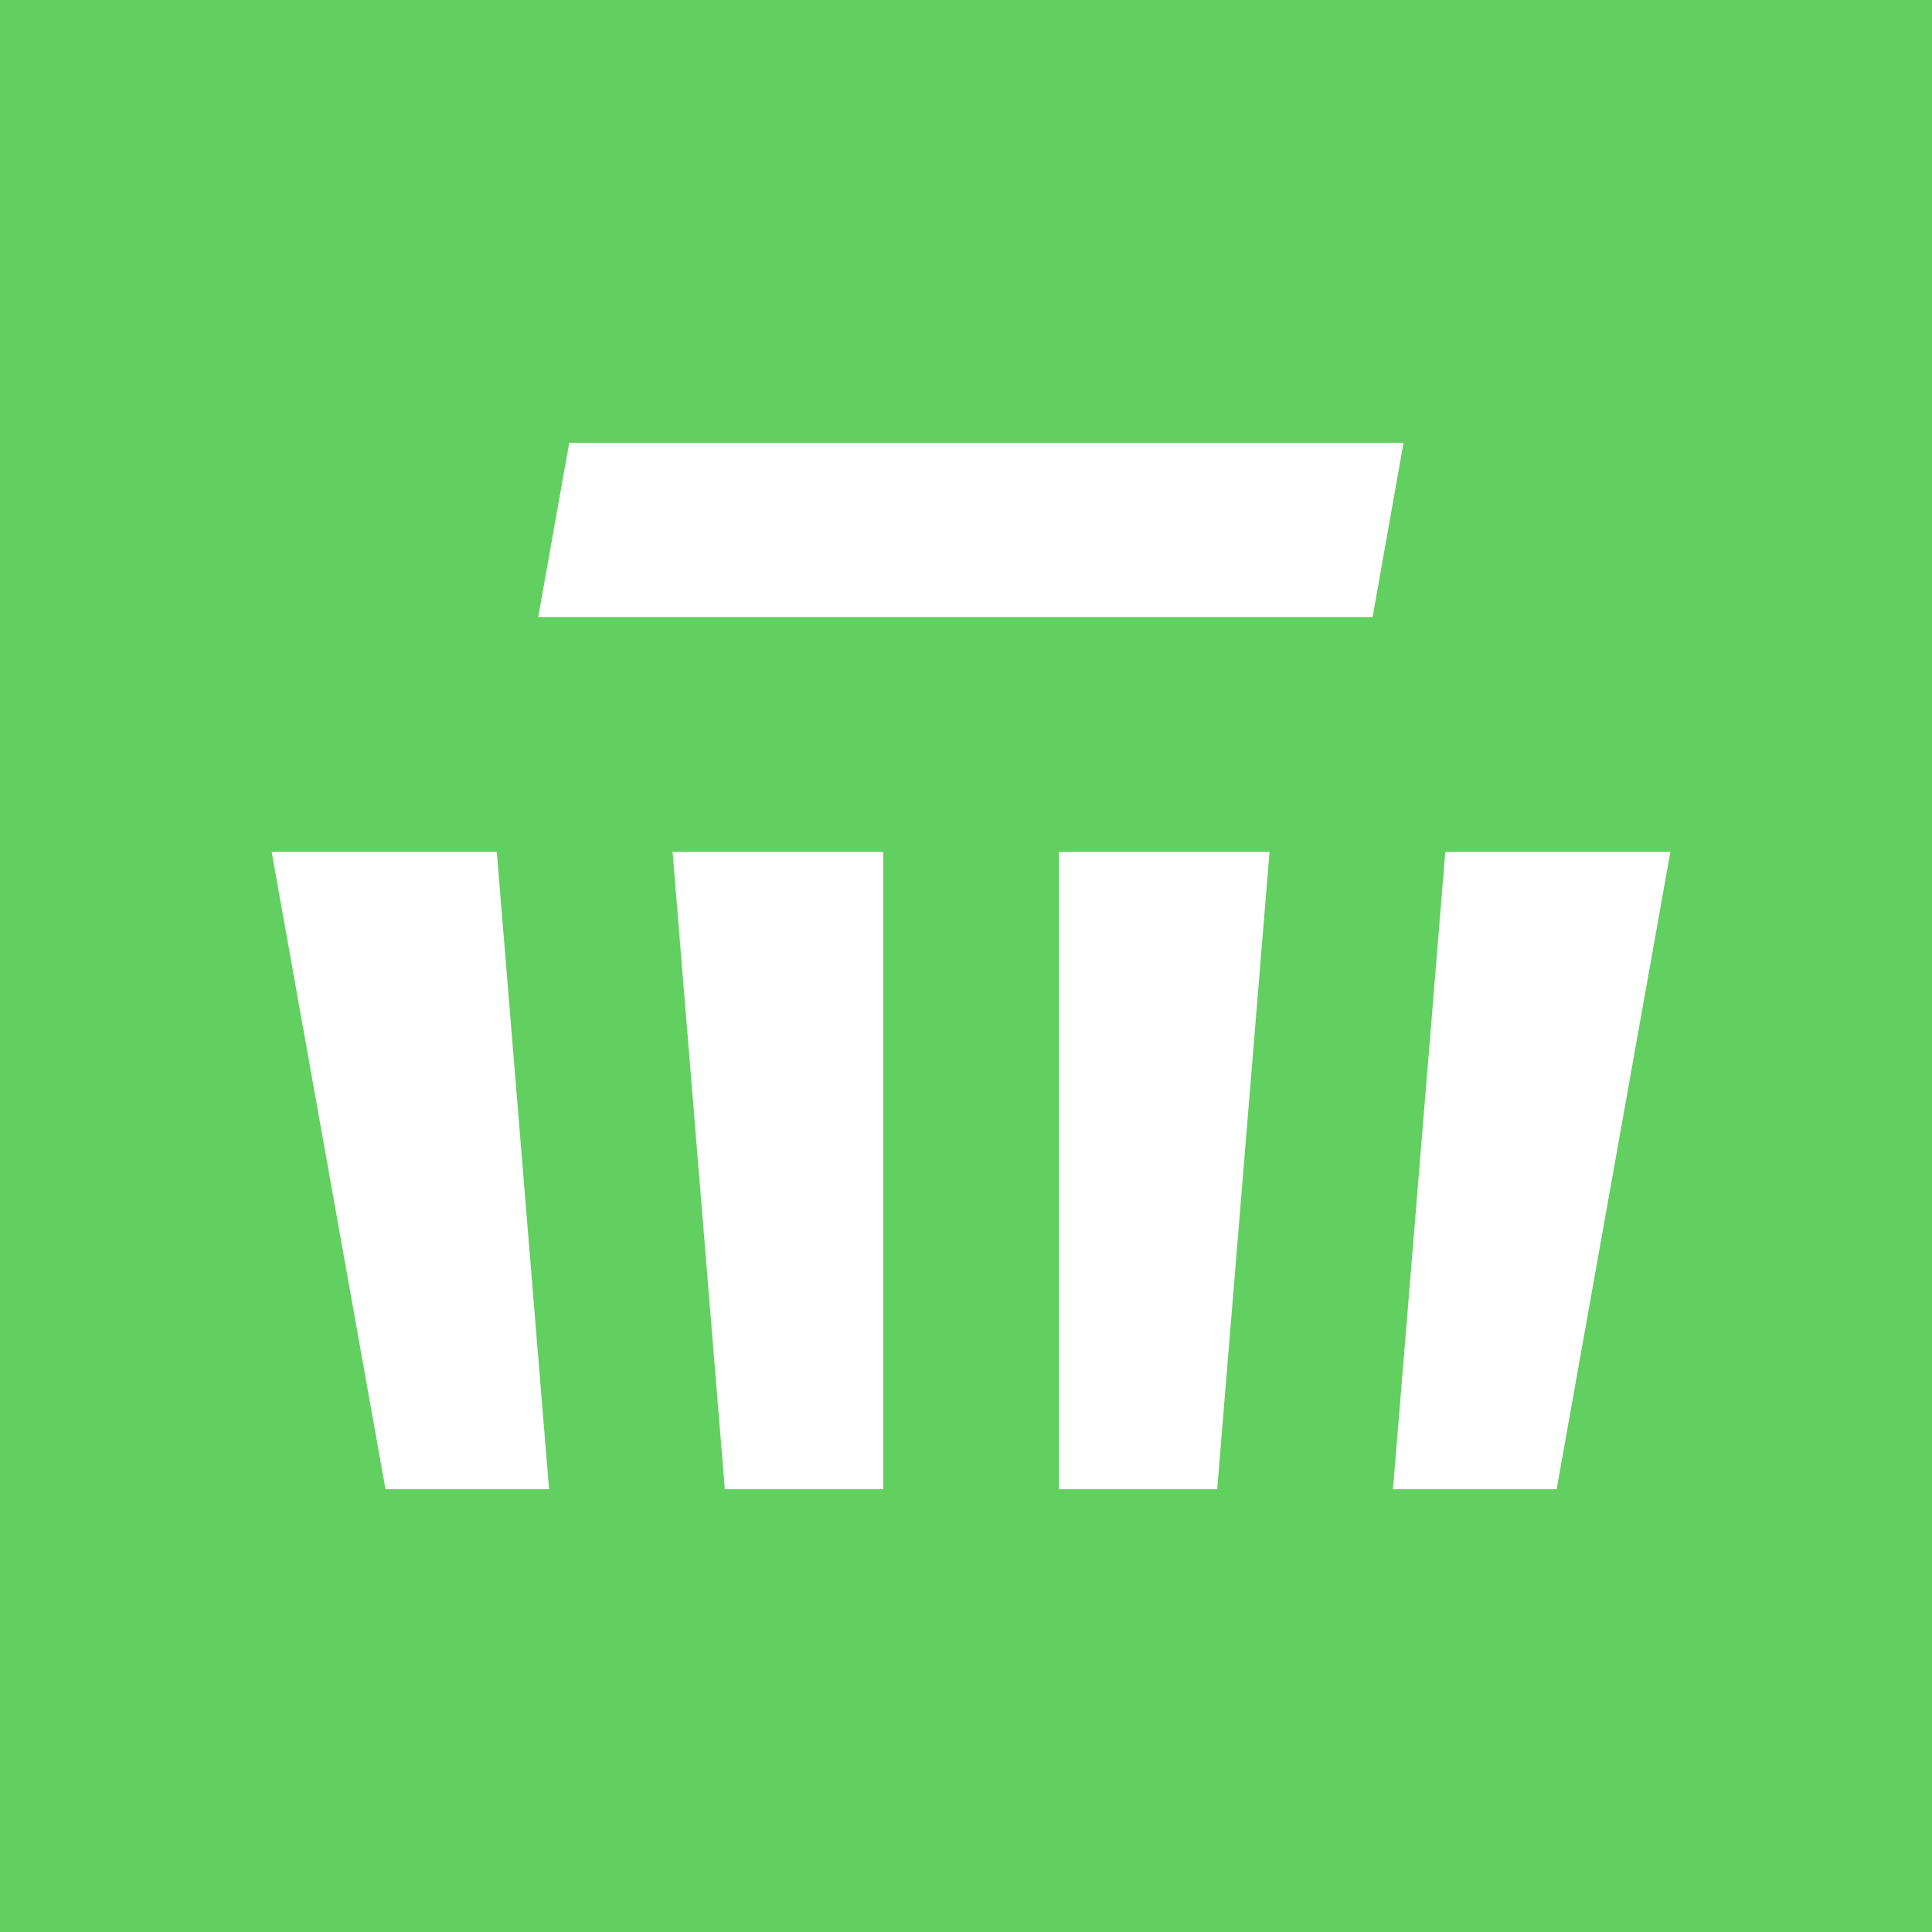
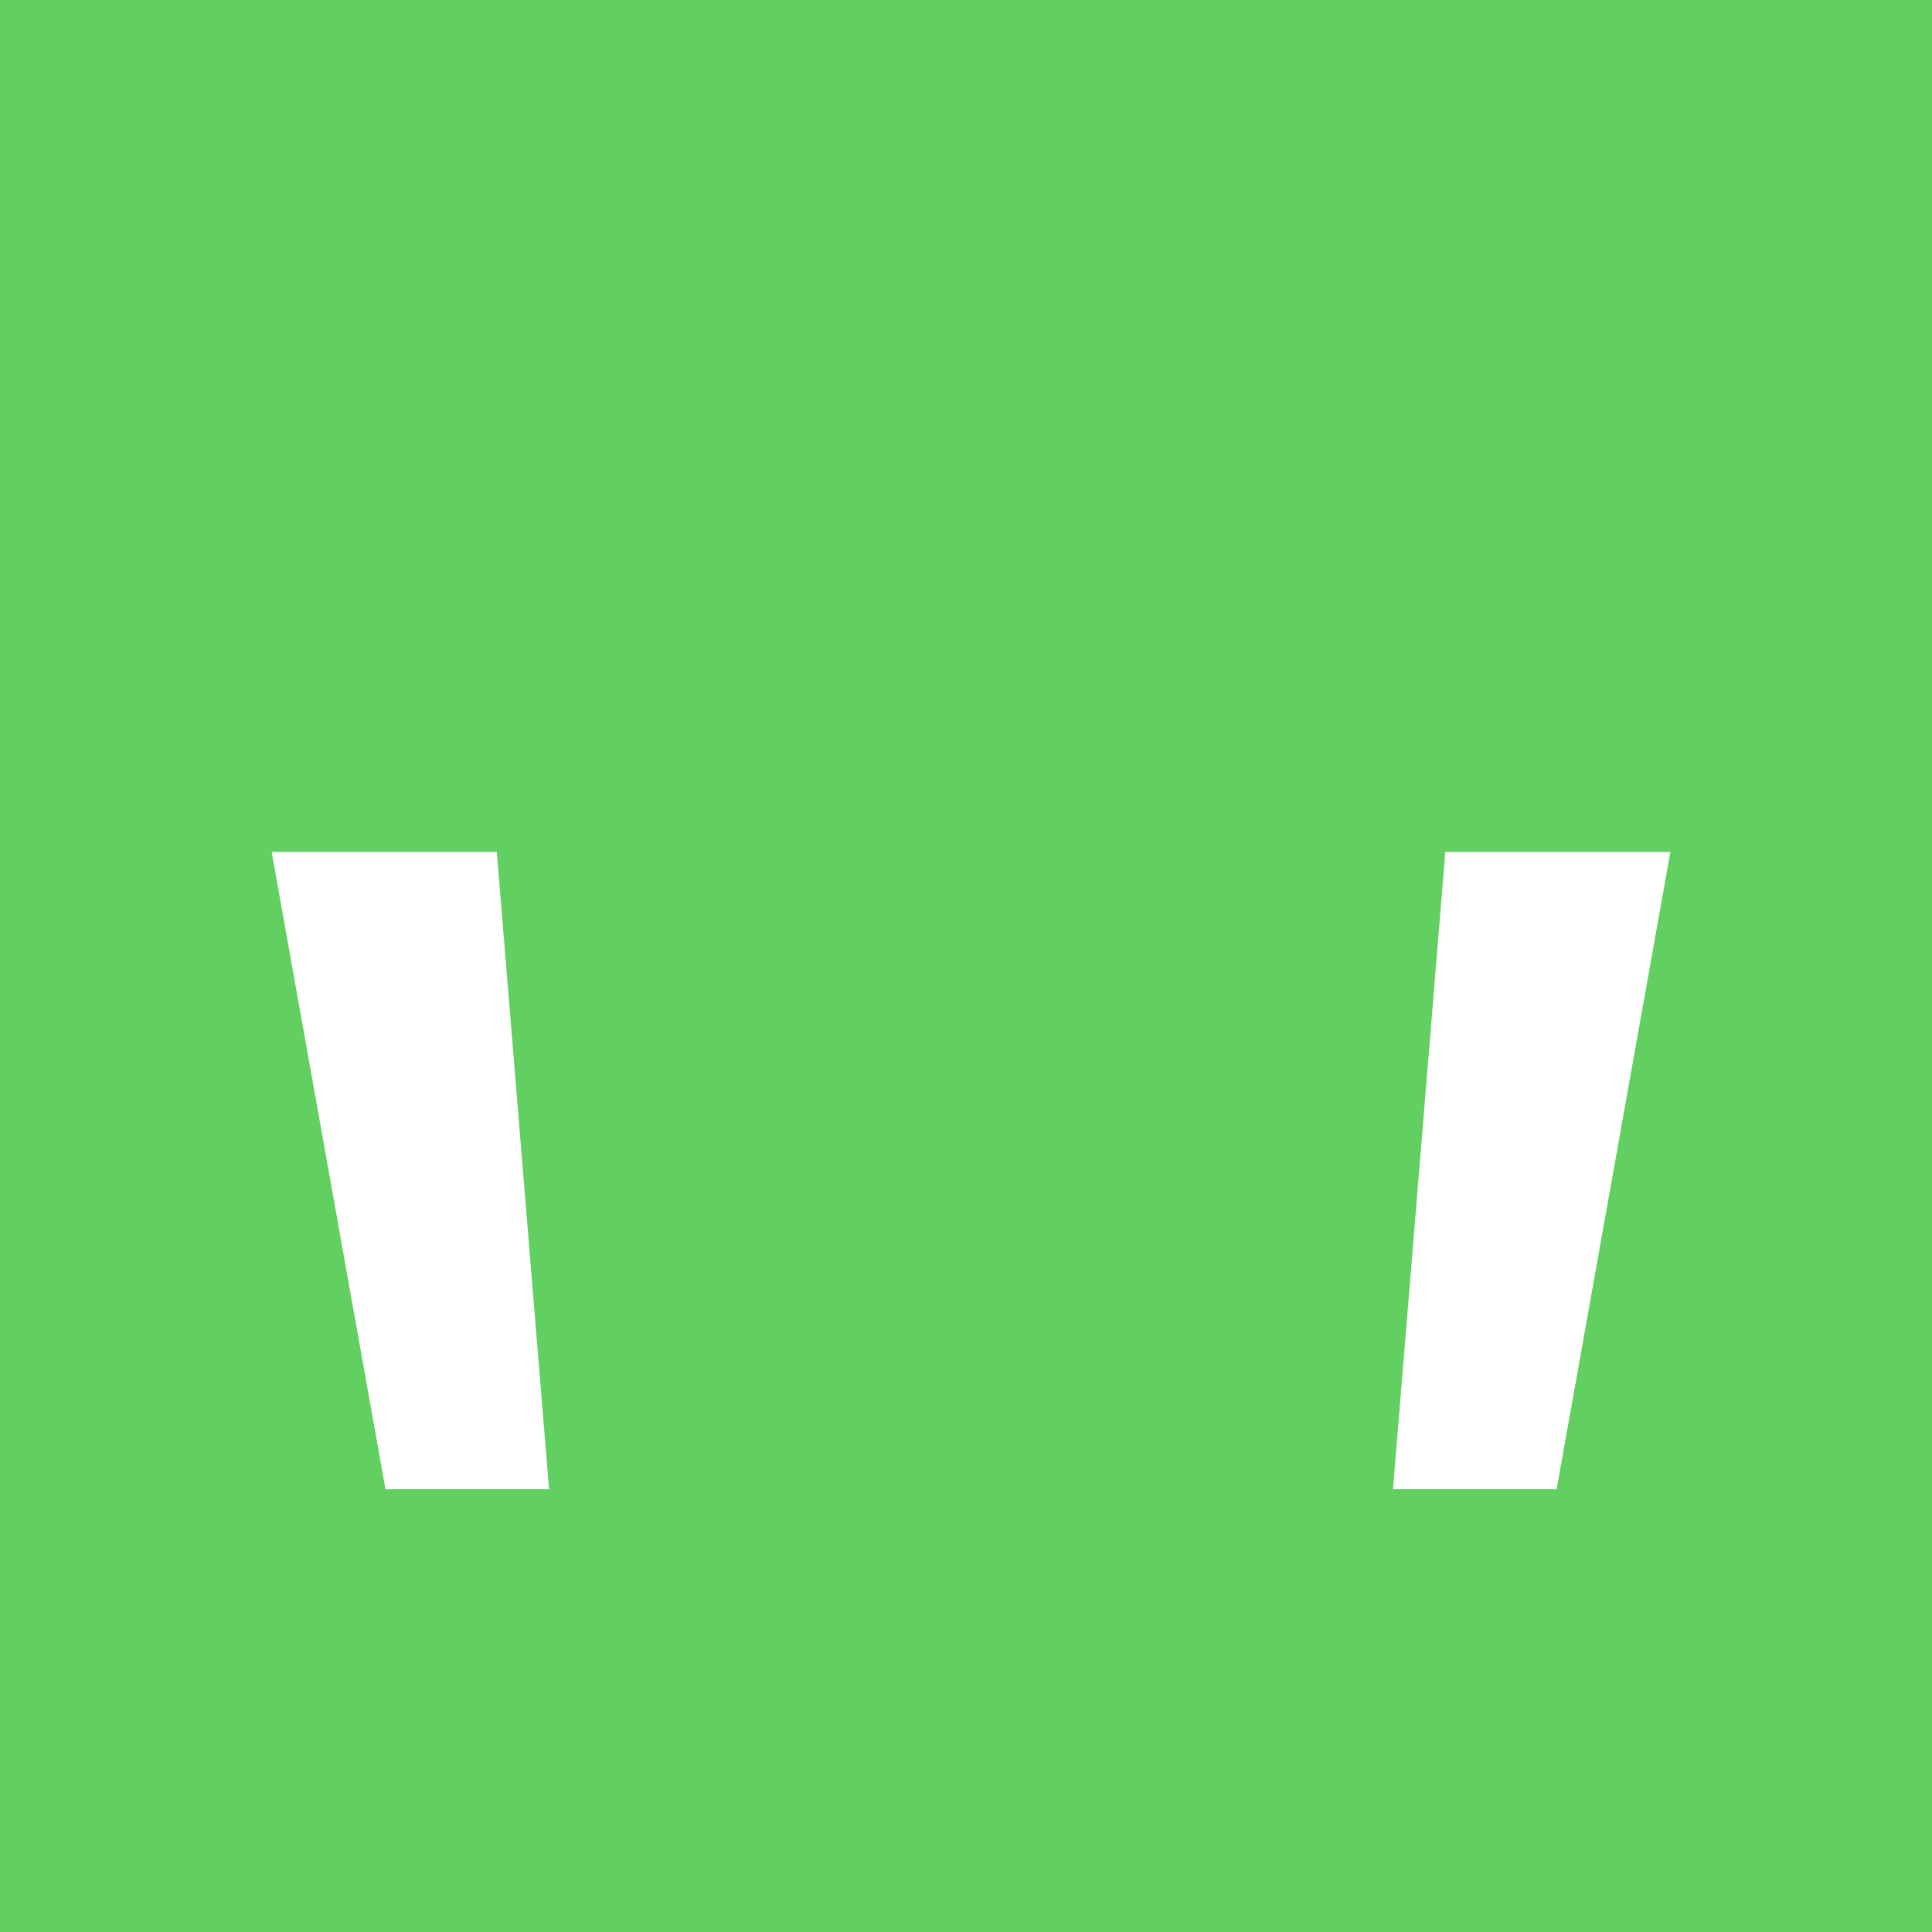
<svg xmlns="http://www.w3.org/2000/svg" width="192" height="192" viewBox="0 0 192 192" fill="none">
  <rect width="192" height="192" fill="#62CF61" />
-   <path d="M136.406 61.322H53.488L56.572 44H139.483L136.406 61.322Z" fill="white" />
  <path d="M49.371 84.664L54.565 148H38.311L27 84.664H49.371Z" fill="white" />
-   <path d="M66.84 84.664H87.773V148H72.034L66.84 84.664Z" fill="white" />
  <path d="M143.635 84.664L138.434 148H154.695L165.999 84.664H143.635Z" fill="white" />
-   <path d="M126.164 84.664H105.23V148H120.963L126.164 84.664Z" fill="white" />
</svg>